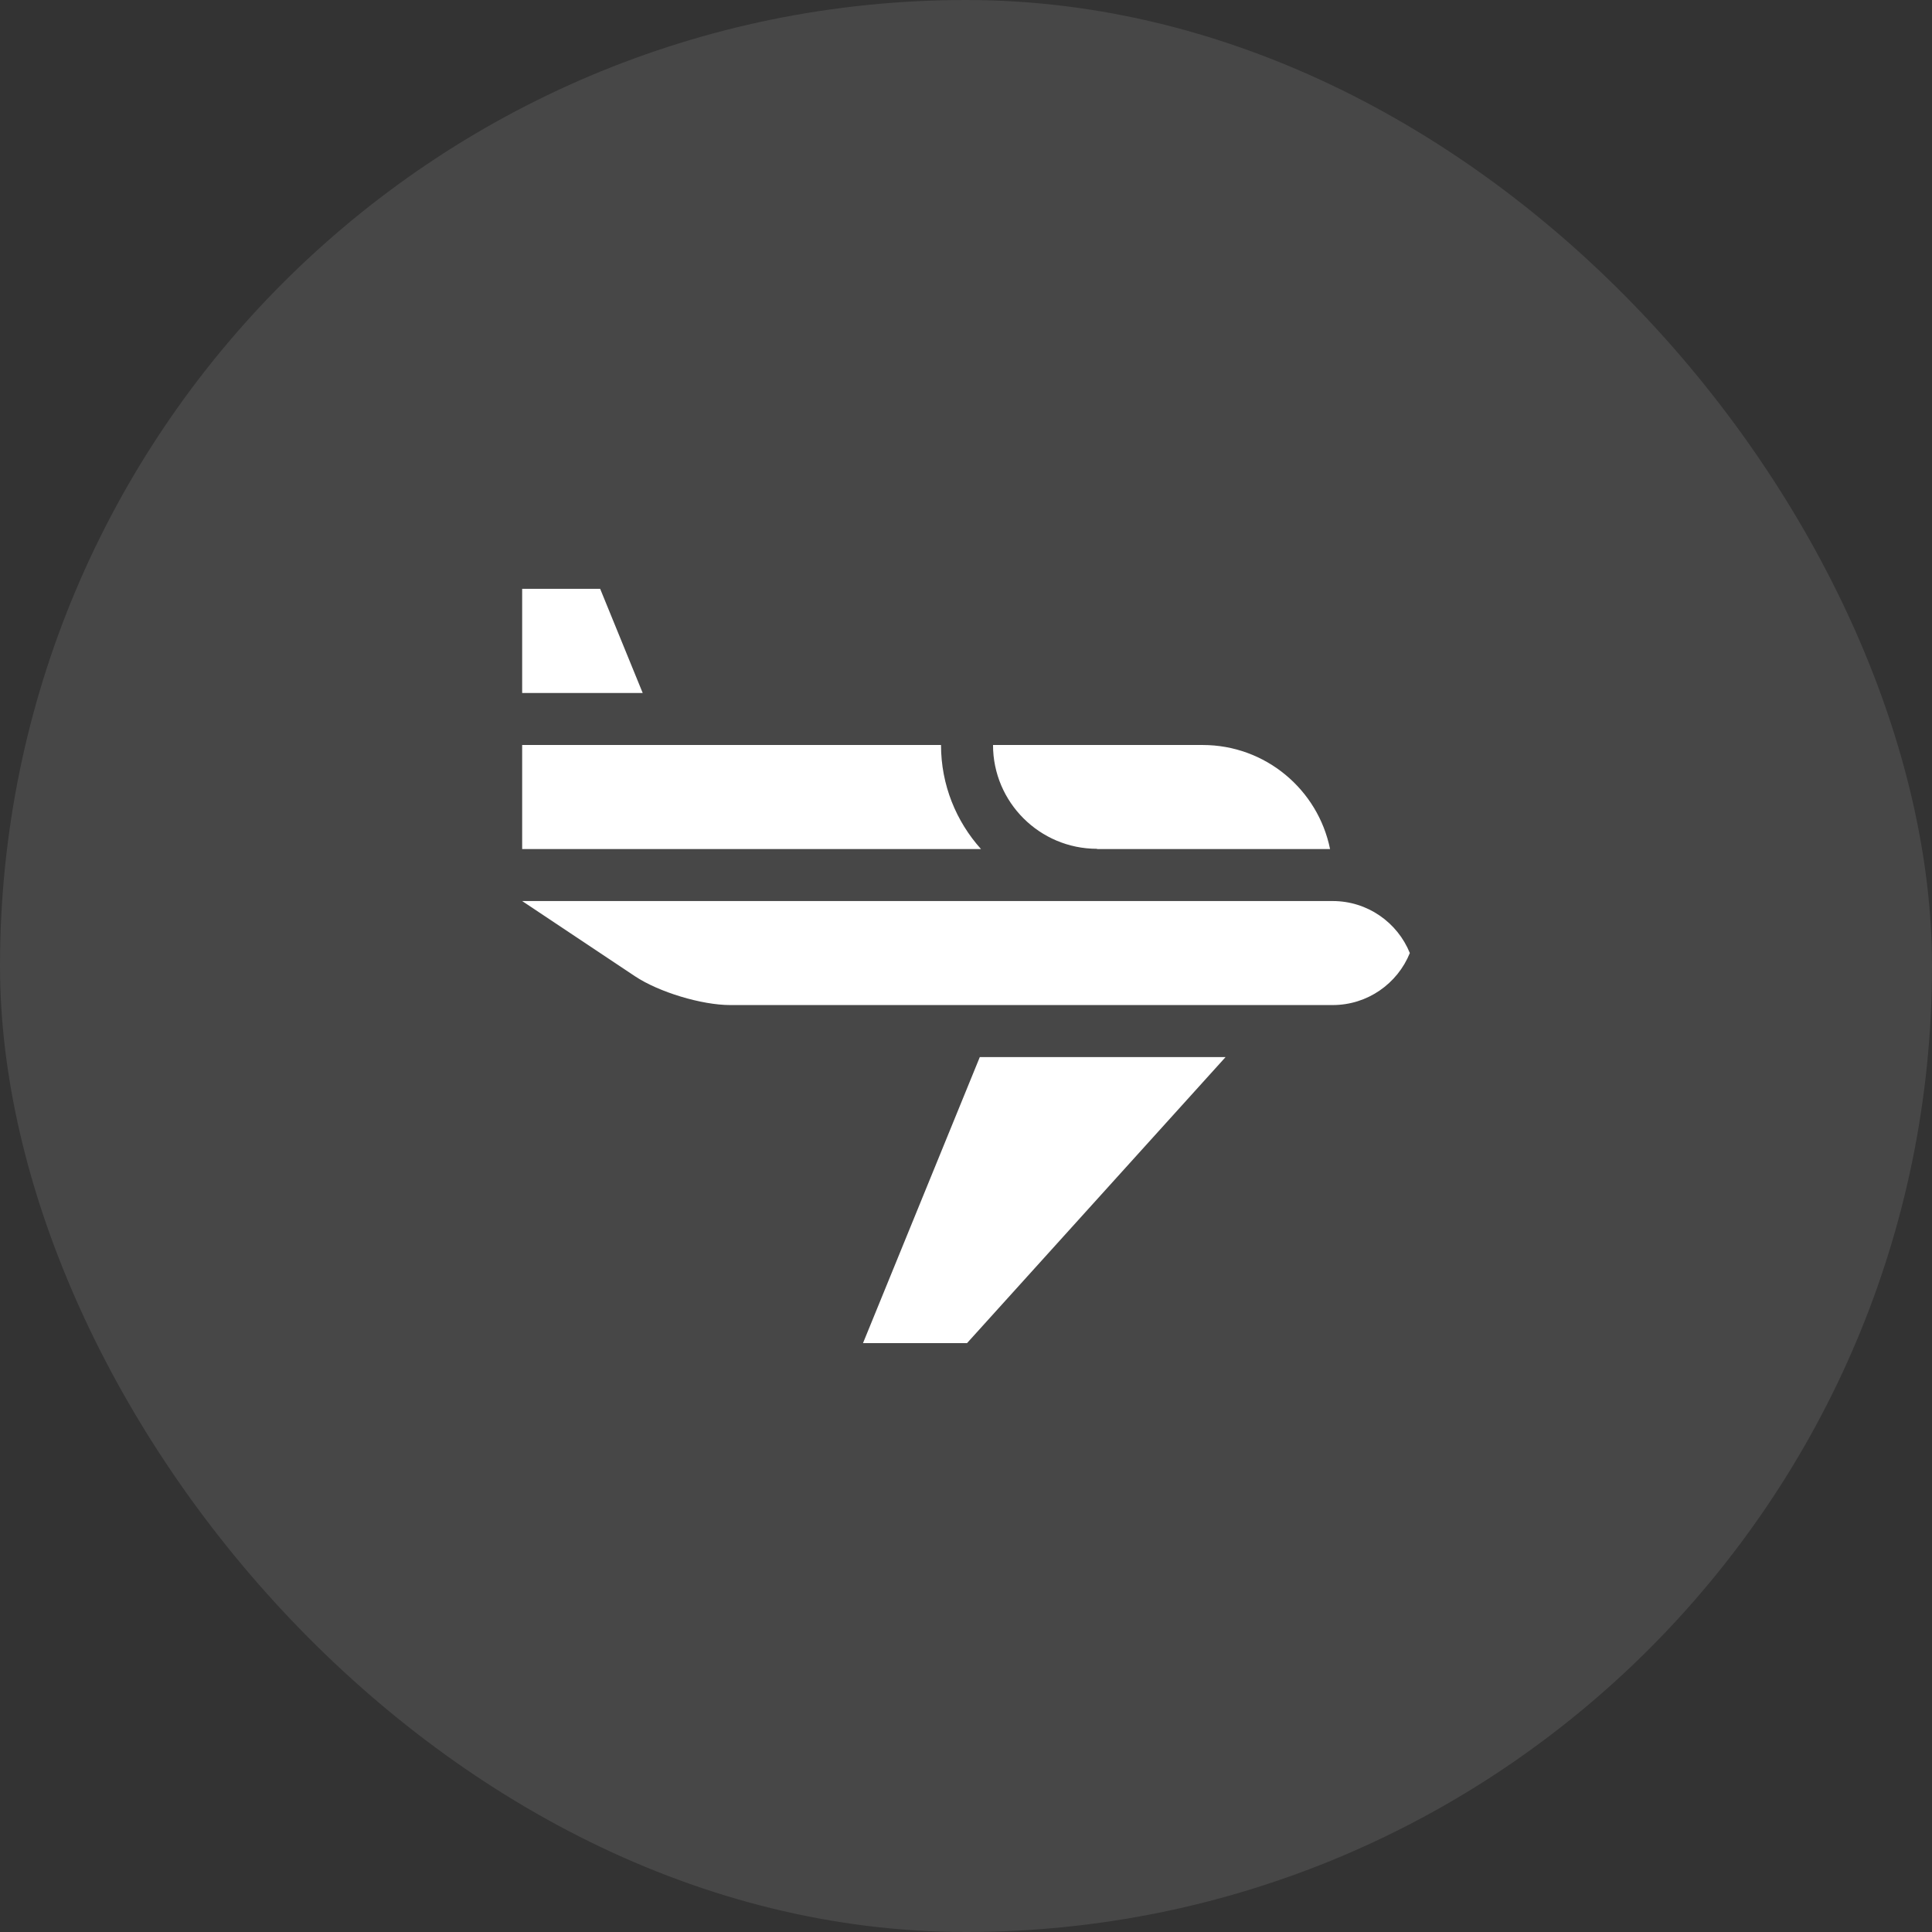
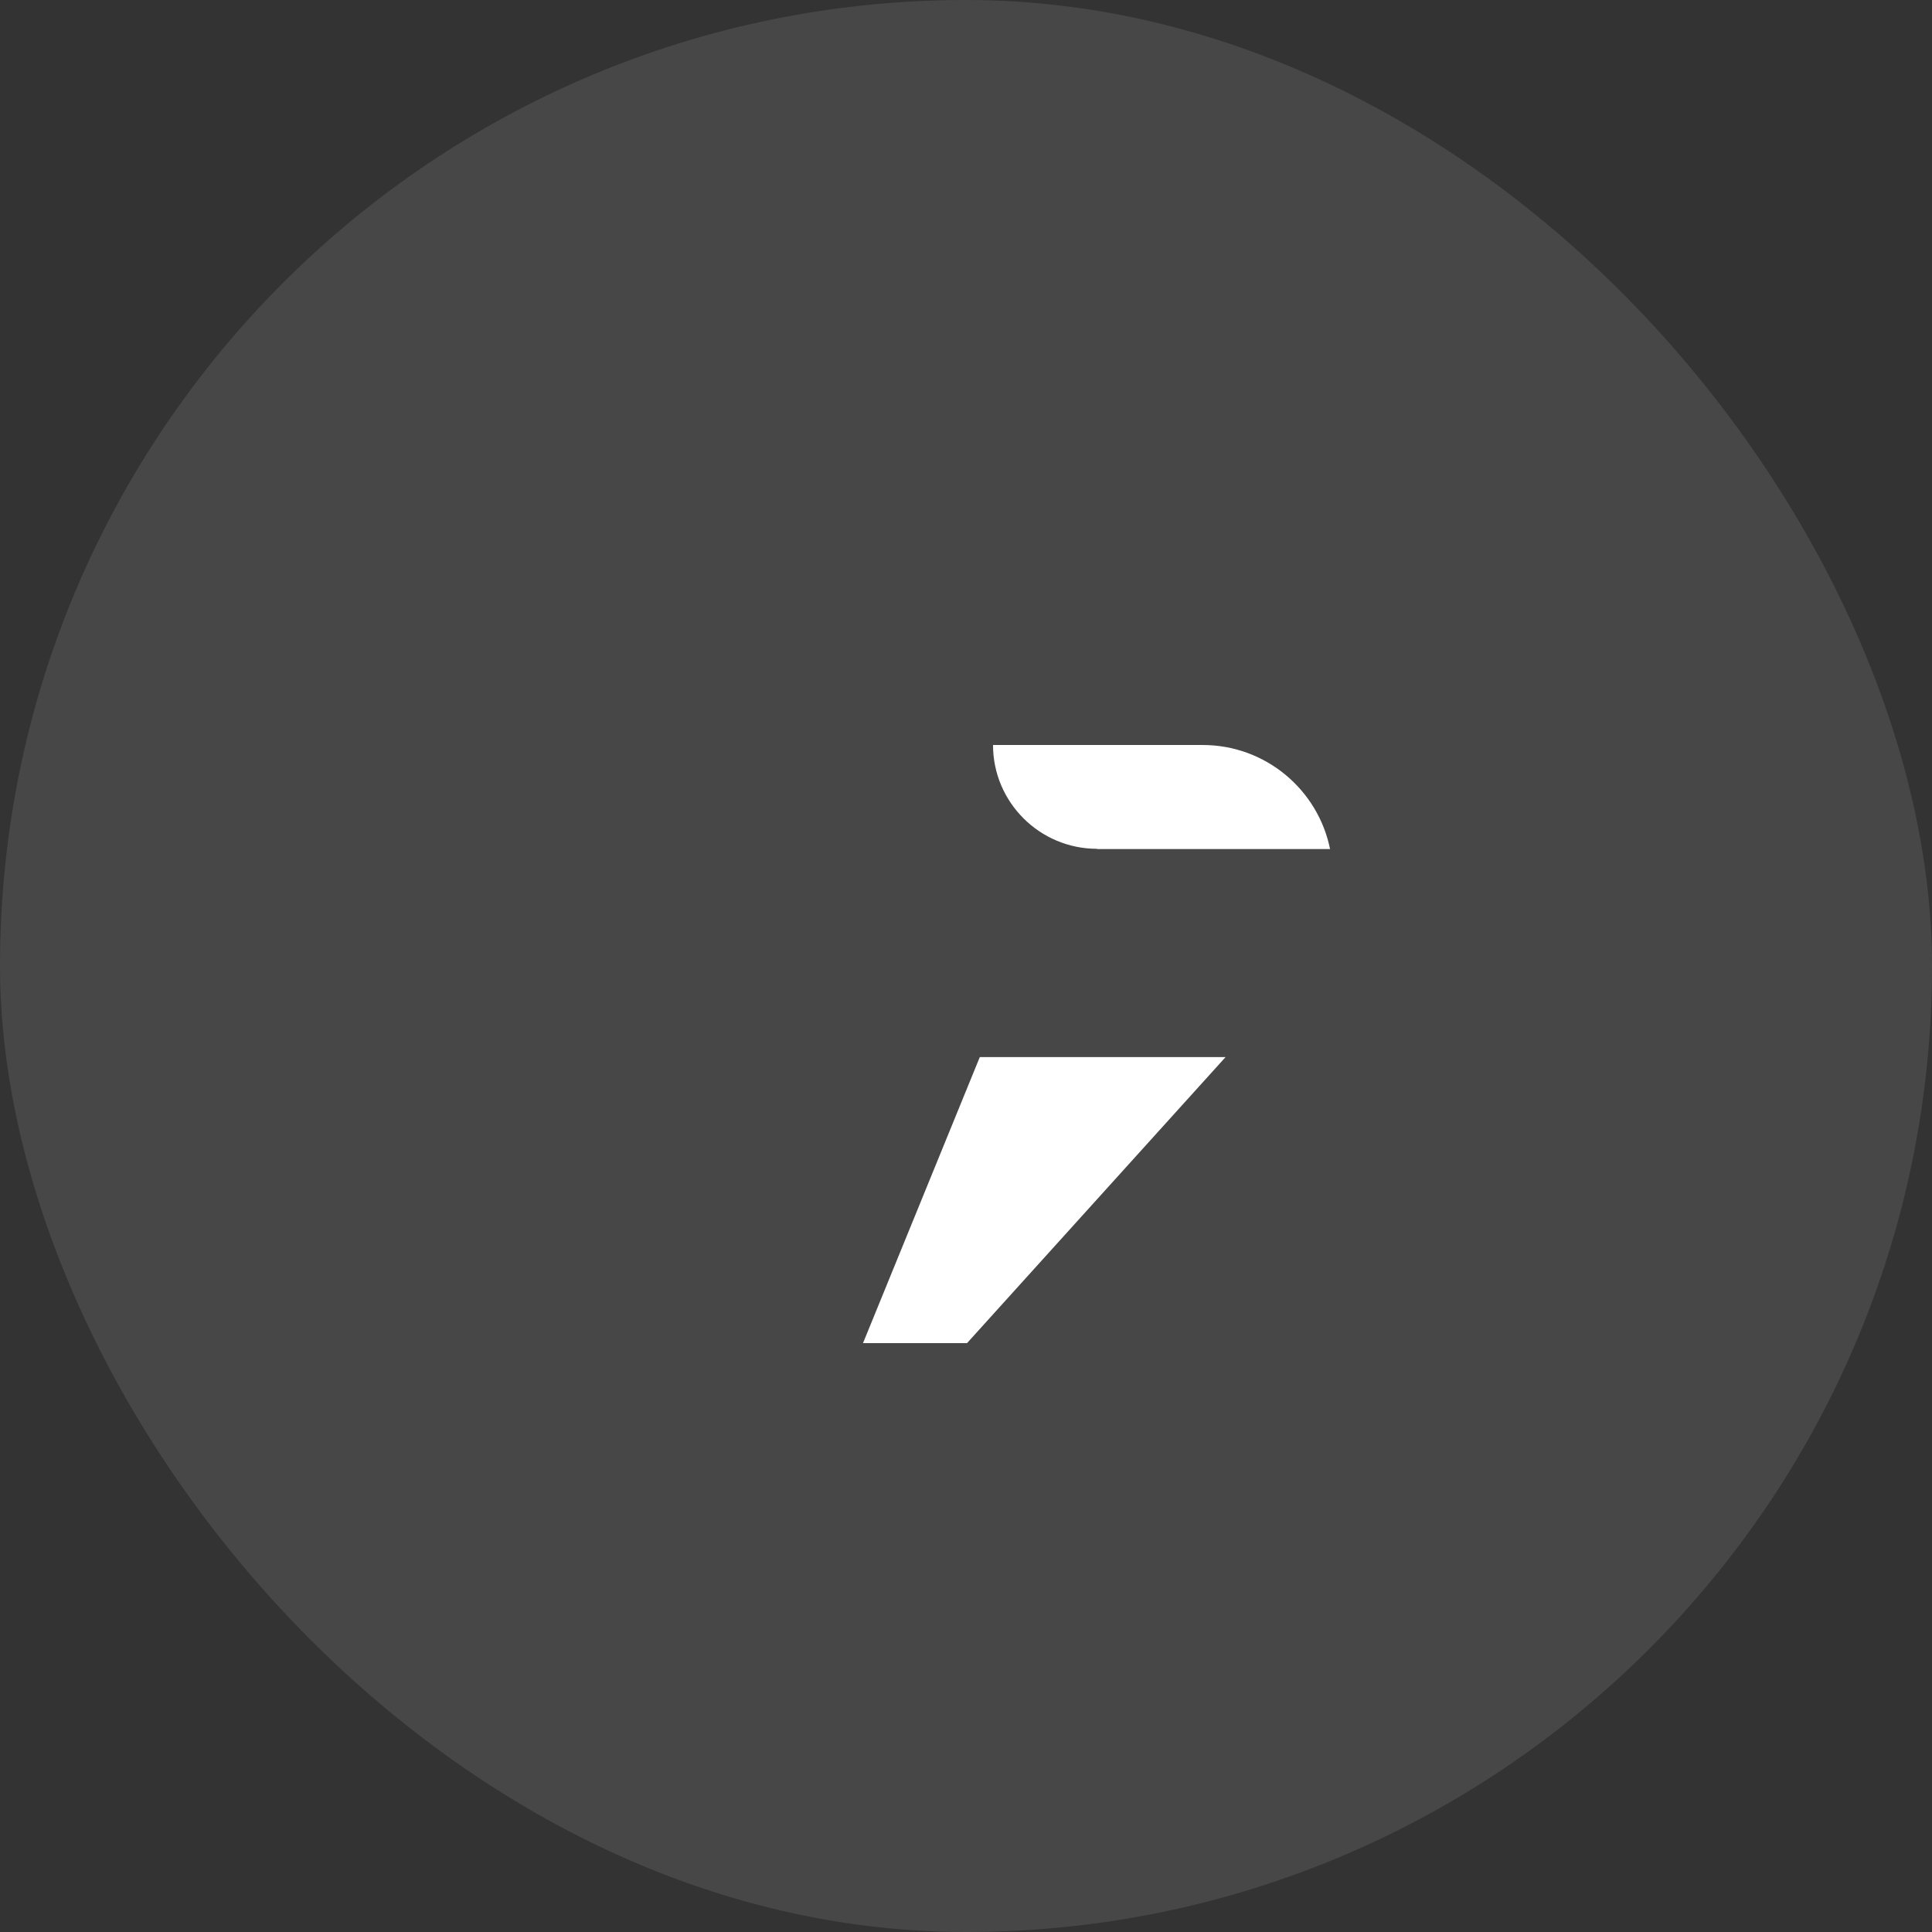
<svg xmlns="http://www.w3.org/2000/svg" width="74" height="74" viewBox="0 0 74 74" fill="none">
  <rect x="0" y="0" width="74" height="74" fill="#333333" stroke="none" />
  <rect width="74" height="74" rx="37" fill="white" fill-opacity="0.1" />
-   <path d="M51.044 34.512H20L24.319 37.391C25.231 37.999 26.873 38.496 27.969 38.496H51.044C52.382 38.496 53.527 37.672 54 36.504C53.527 35.336 52.382 34.512 51.044 34.512Z" fill="white" />
-   <path d="M22.988 22.554H20V26.543H24.617L22.988 22.554Z" fill="white" />
-   <path d="M36.043 28.535H20V32.52H37.574C36.623 31.462 36.043 30.065 36.043 28.535Z" fill="white" />
  <path d="M38.035 28.535C38.035 30.728 39.823 32.511 42.02 32.511V32.52H50.944C50.483 30.246 48.473 28.535 46.064 28.535H38.035V28.535Z" fill="white" />
  <path d="M33.055 51.445H37.039L46.943 40.488L37.529 40.488L33.055 51.445Z" fill="white" />
</svg>